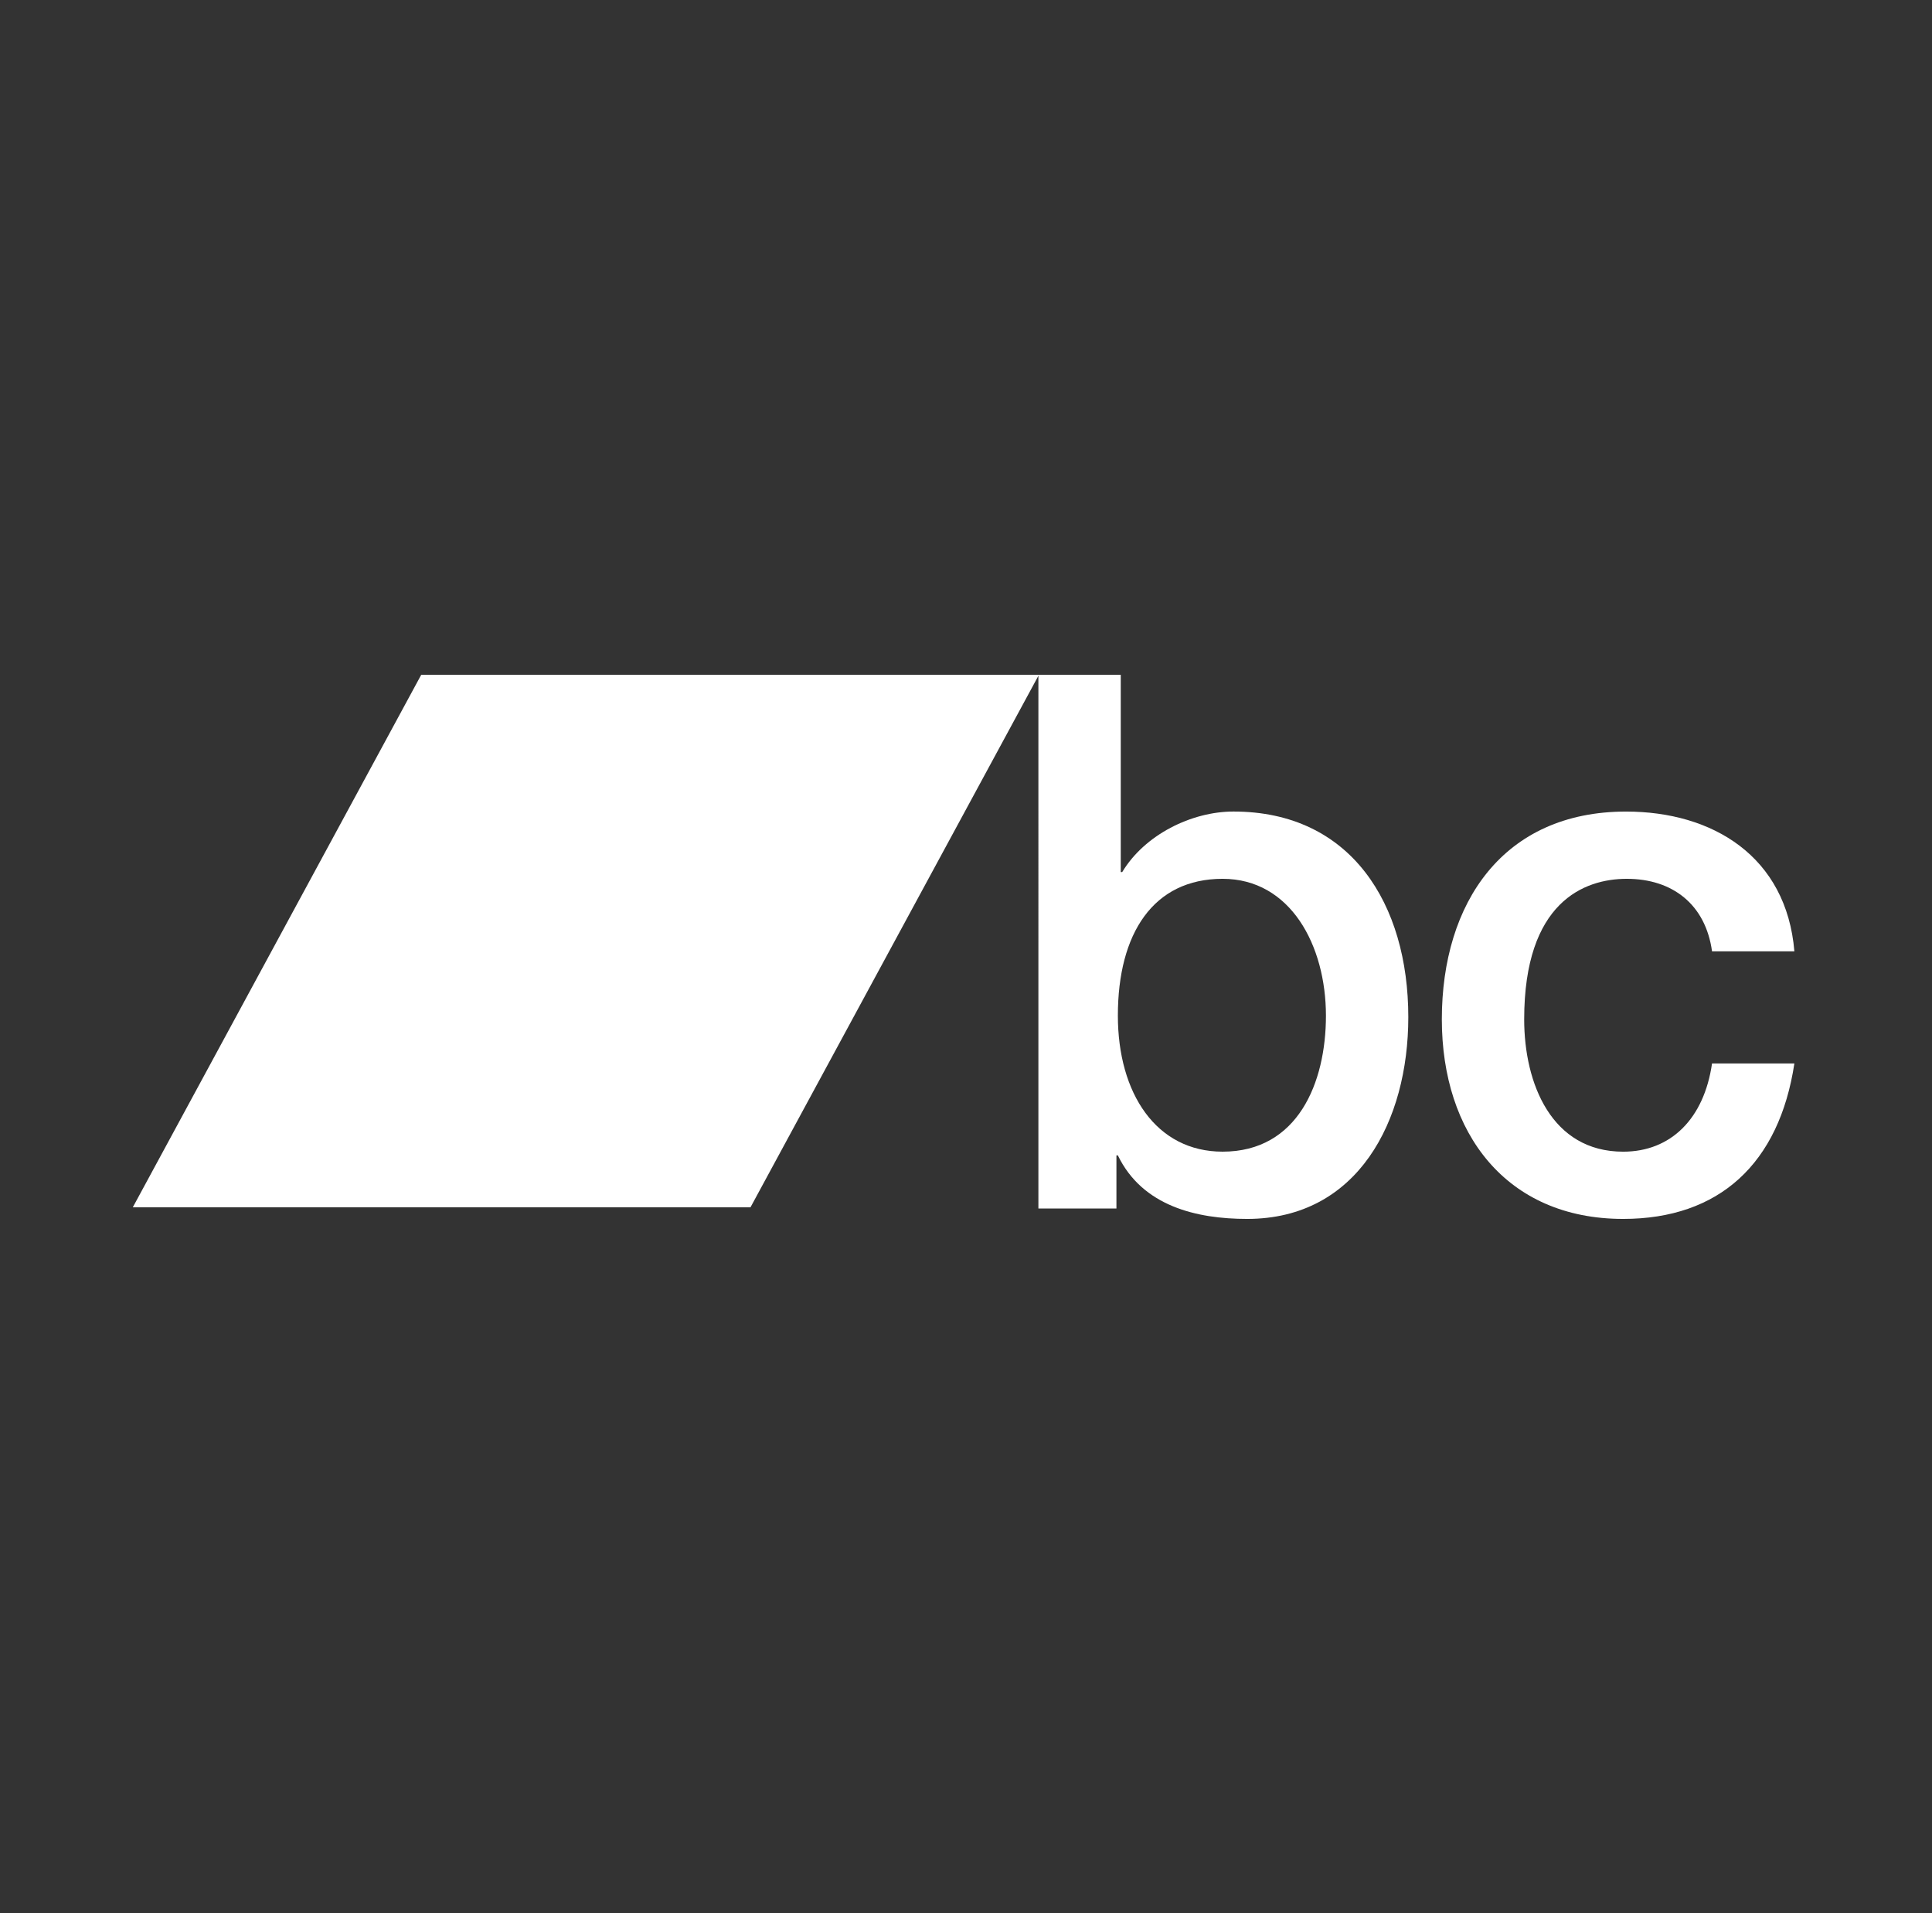
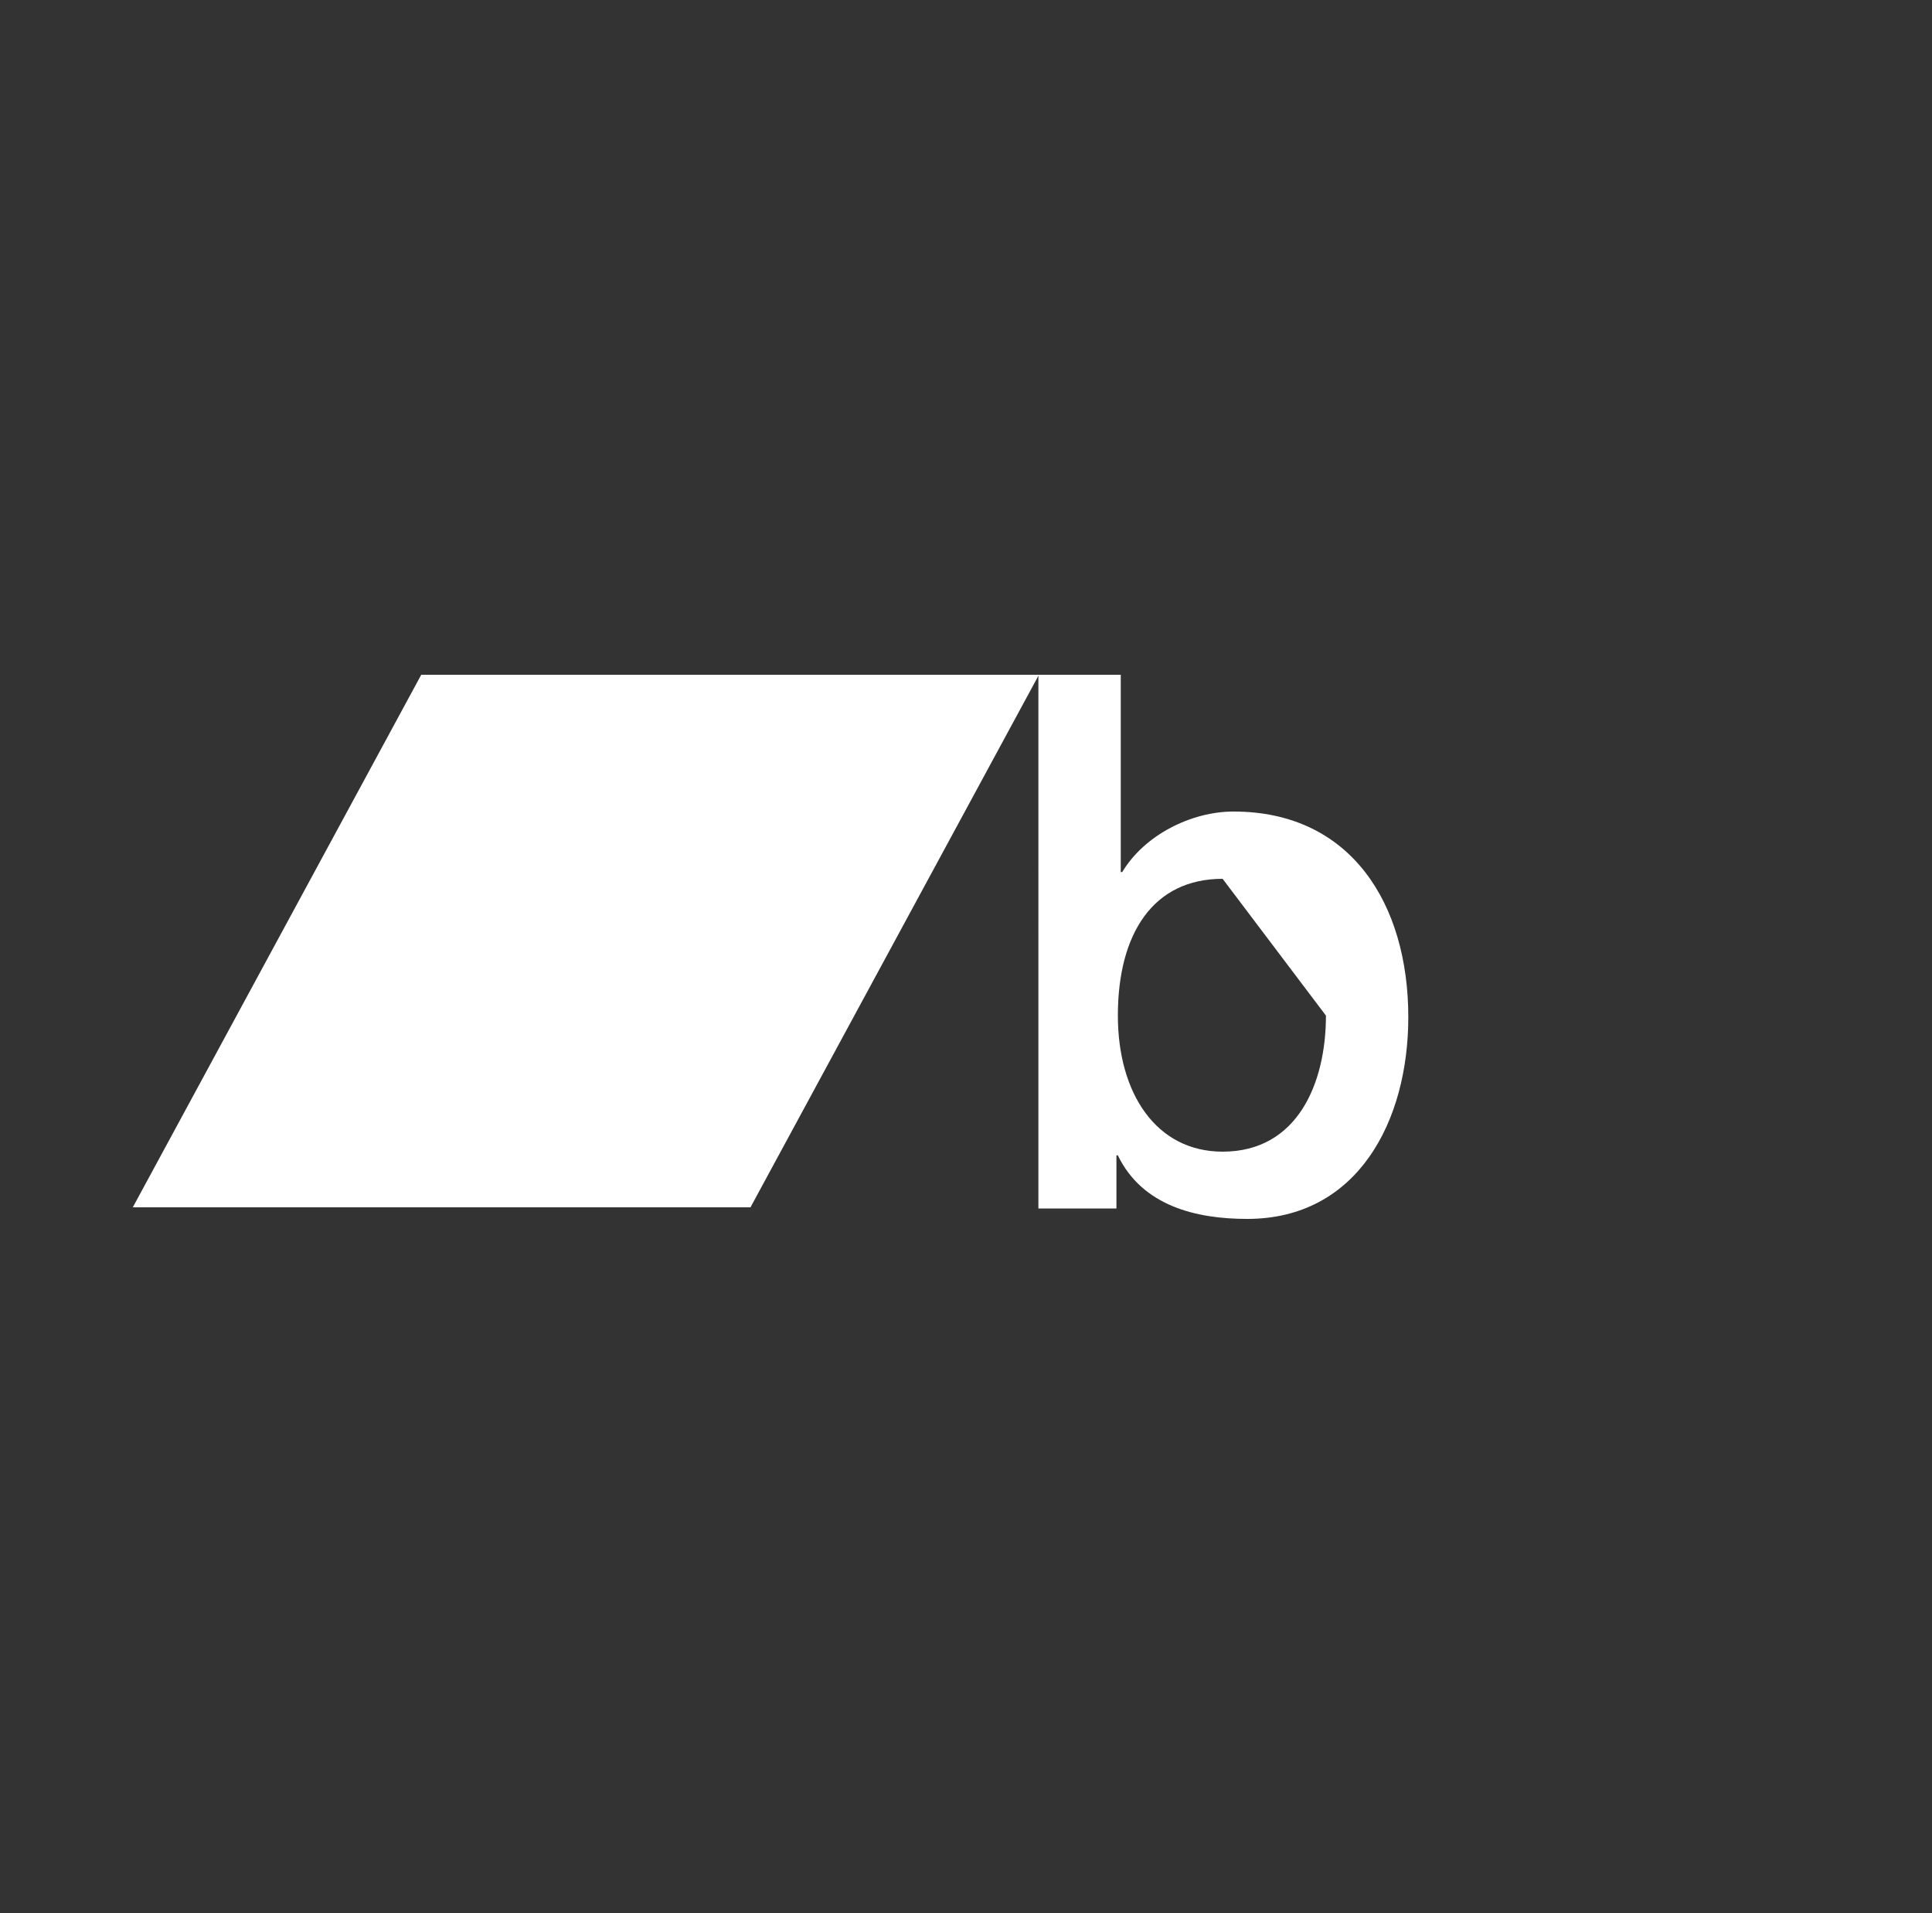
<svg xmlns="http://www.w3.org/2000/svg" version="1.1" id="Layer_1" x="0px" y="0px" viewBox="0 0 400 396.079" style="enable-background:new 0 0 400 396.079;" xml:space="preserve">
  <rect x="0" y="0" width="400" height="396.079" fill="#333333" stroke="none" />
  <style type="text/css">
	.st0{fill:#FFFFFF;}
</style>
  <g id="Layer_1_00000143595881654381813170000005122767737392195221_">
    <g>
-       <path class="st0" d="M214.991,139.679h17.05v40.845h0.302    c4.637-7.734,14.358-12.532,23.034-12.532c24.377,0,36.197,19.192,36.197,42.558    c0,21.5-10.468,41.771-33.357,41.771c-10.469,0-21.688-2.625-26.776-13.15h-0.295    v10.991h-16.156V139.681L214.991,139.679z M253.131,181.918    c-14.354,0-21.688,11.297-21.688,28.317c0,16.088,7.931,28.164,21.688,28.164    c15.558,0,21.391-14.237,21.391-28.164c-0.011-14.541-7.341-28.317-21.396-28.317" />
-       <path class="st0" d="M354.458,196.932c-1.347-9.749-8.226-15.013-17.65-15.013    c-8.829,0-21.241,4.799-21.241,29.093c0,13.308,5.682,27.391,20.493,27.391    c9.87,0,16.748-6.817,18.398-18.267h17.05    c-3.143,20.734-15.554,32.185-35.448,32.185c-24.232,0-37.543-17.79-37.543-41.309    c0-24.137,12.714-43.015,38.141-43.015c17.948,0,33.209,9.283,34.85,28.935h-17.023    H354.458z" />
+       <path class="st0" d="M214.991,139.679h17.05v40.845h0.302    c4.637-7.734,14.358-12.532,23.034-12.532c24.377,0,36.197,19.192,36.197,42.558    c0,21.5-10.468,41.771-33.357,41.771c-10.469,0-21.688-2.625-26.776-13.15h-0.295    v10.991h-16.156V139.681L214.991,139.679z M253.131,181.918    c-14.354,0-21.688,11.297-21.688,28.317c0,16.088,7.931,28.164,21.688,28.164    c15.558,0,21.391-14.237,21.391-28.164" />
      <polygon class="st0" points="155.38,249.921 27.492,249.921 87.213,139.679 215.102,139.679   " />
    </g>
  </g>
  <g id="Artwork">
</g>
</svg>